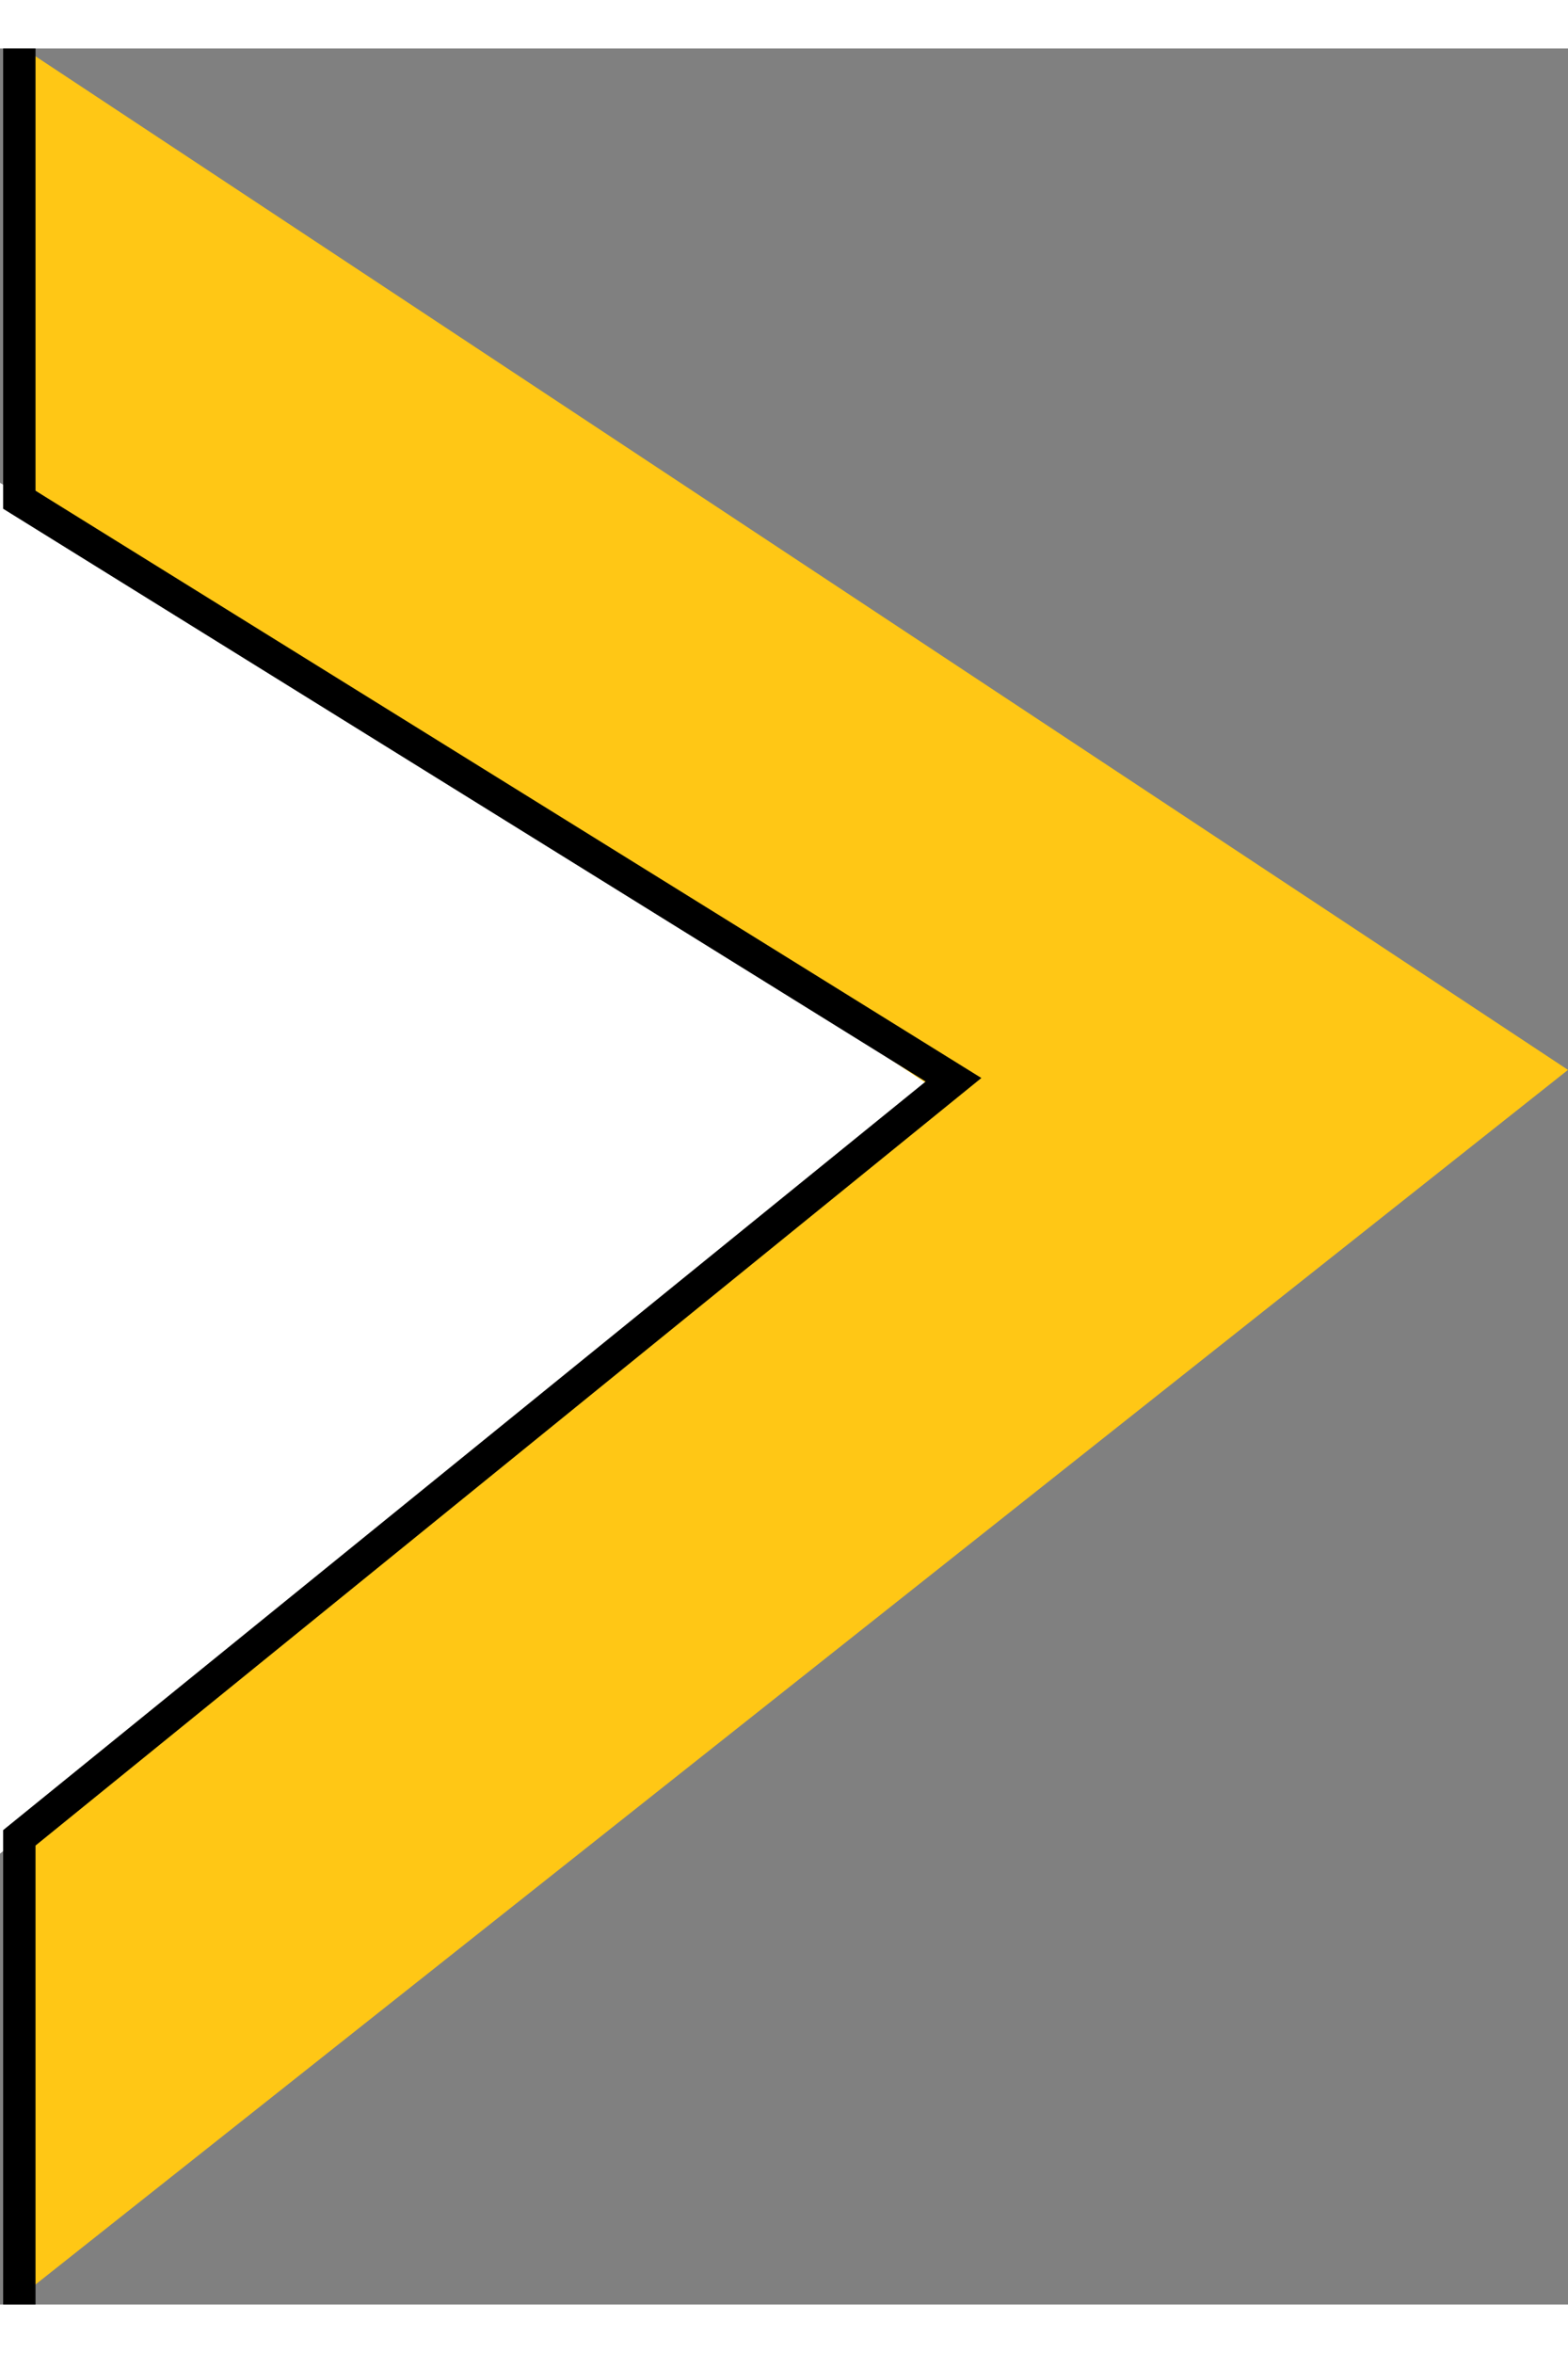
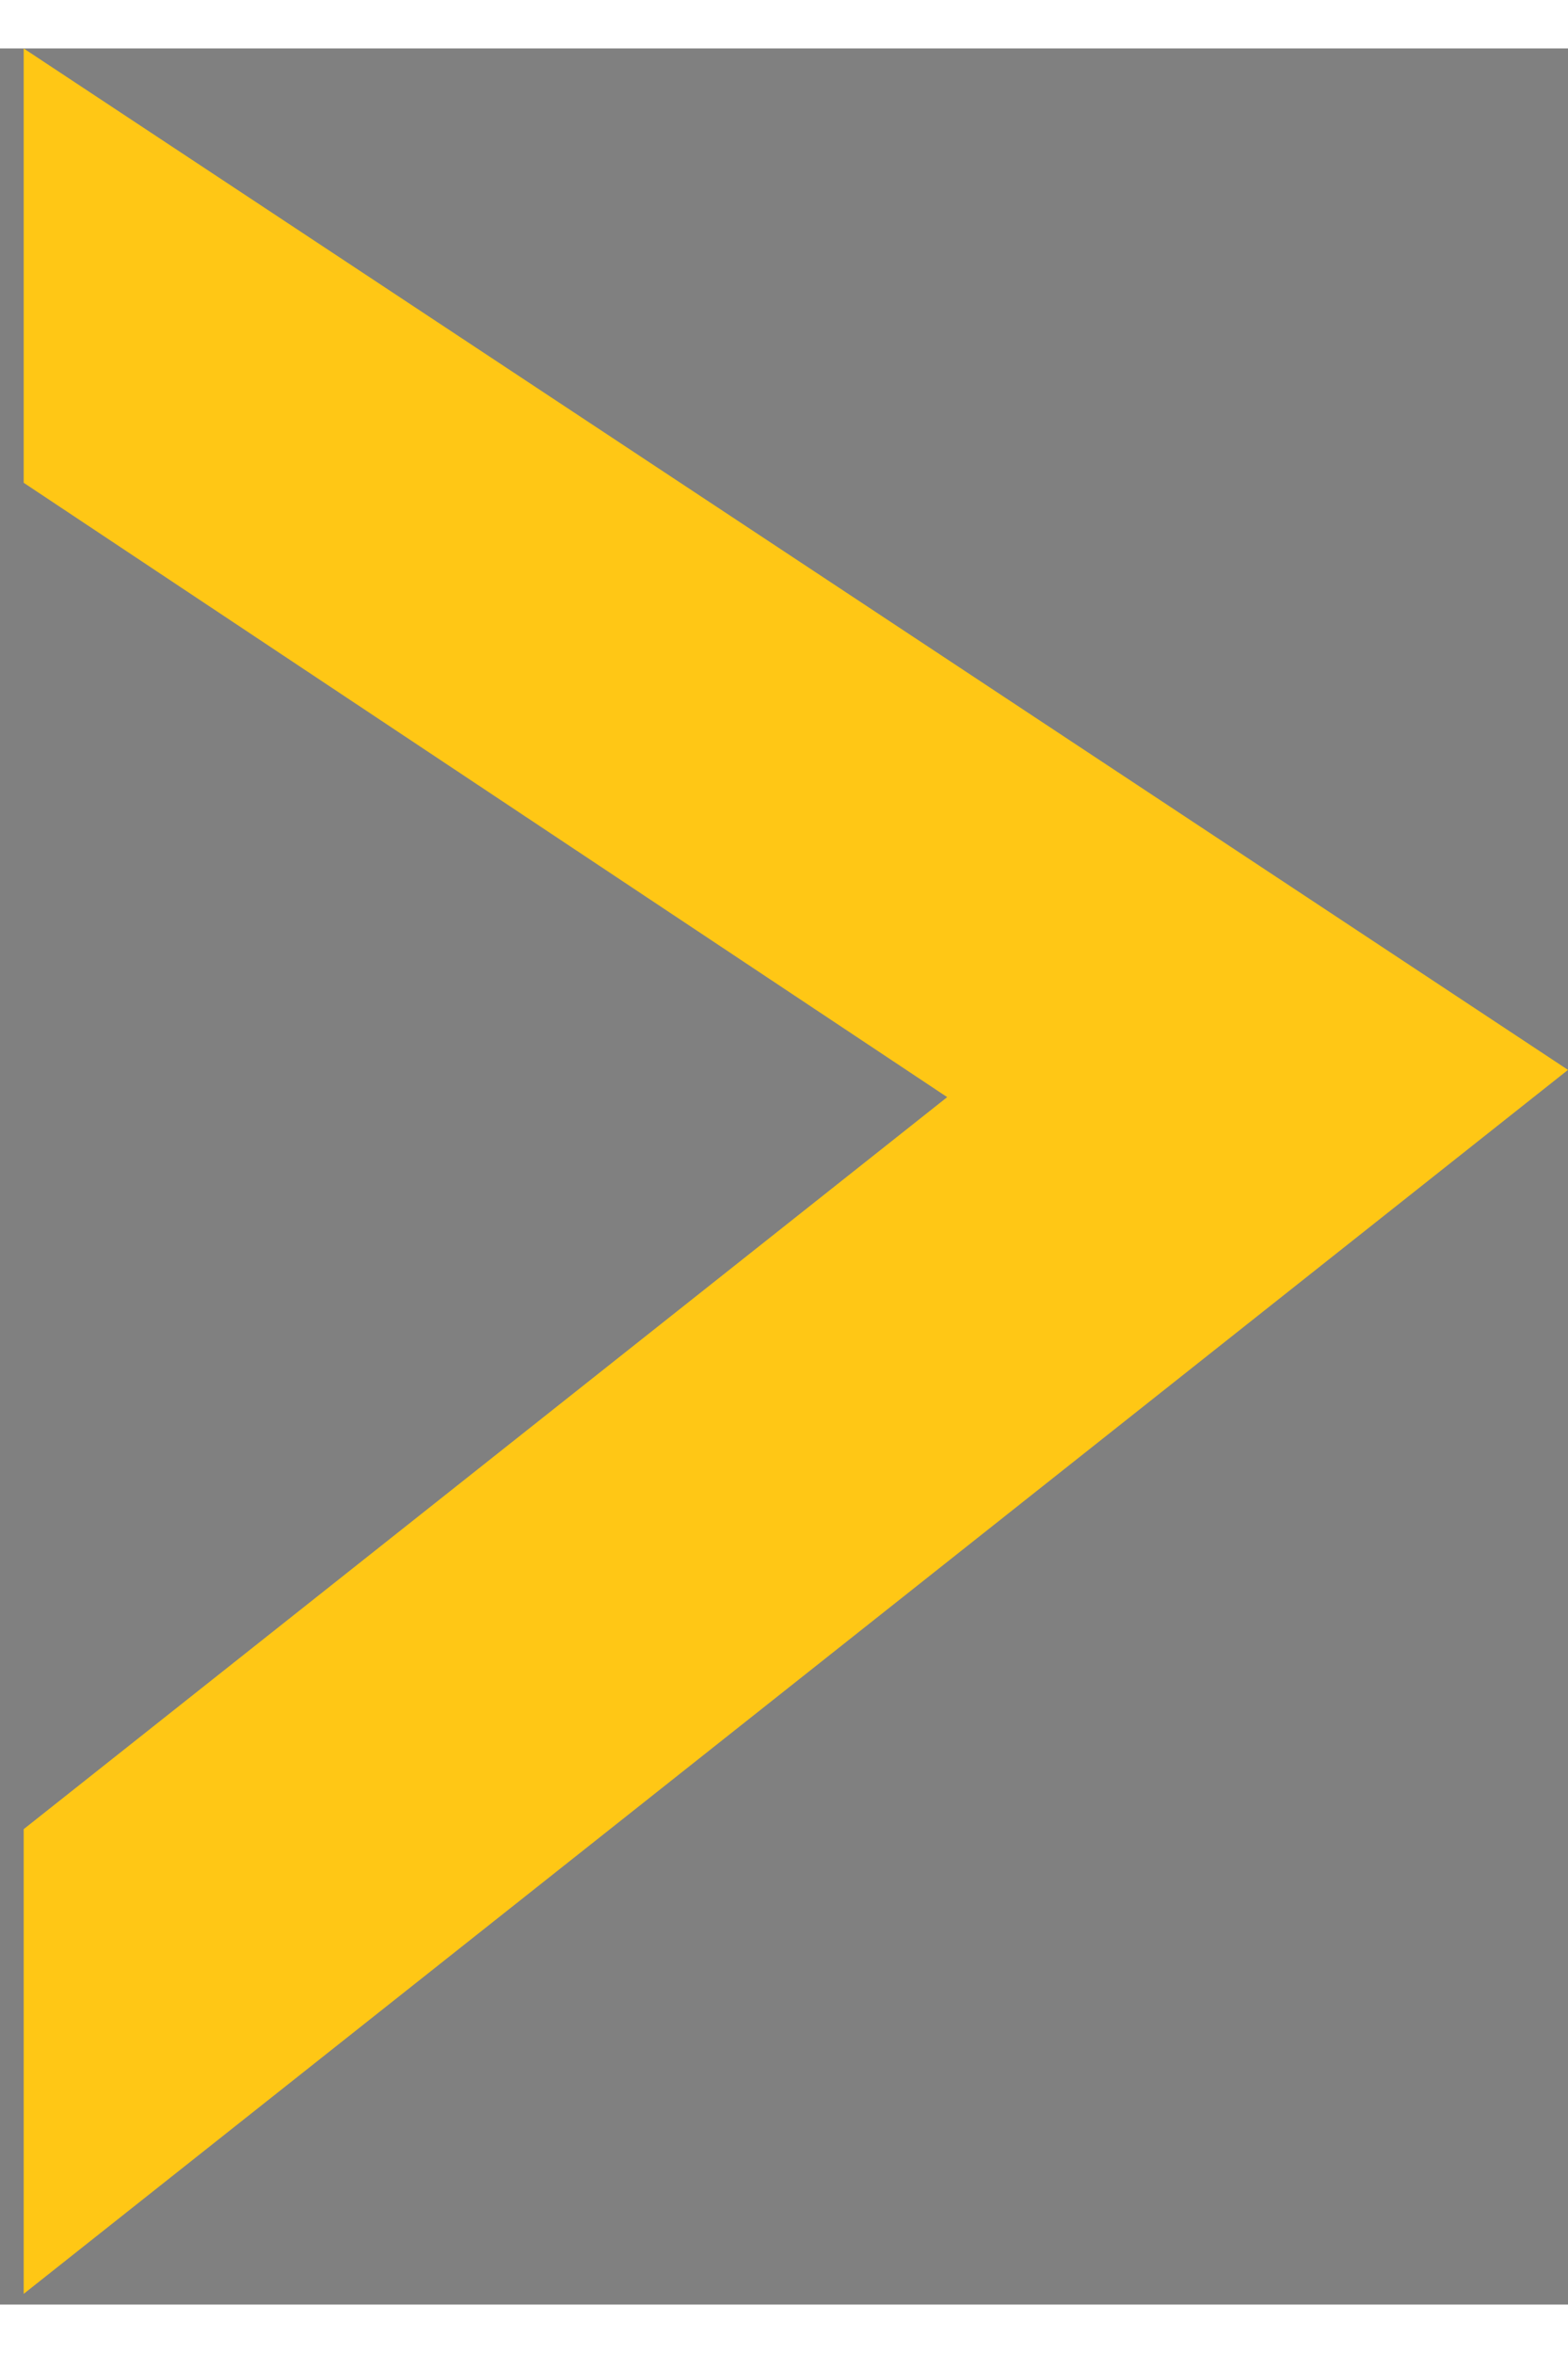
<svg xmlns="http://www.w3.org/2000/svg" width="40" height="60" id="Capa_1" data-name="Capa 1" viewBox="0 0 39.73 57.14">
  <rect x="0" y="0" width="39.73" height="57.14" fill="#808080" stroke="none" />
  <defs>
    <style>.cls-1{fill:#fff;}.cls-2{fill:#ffc715;}.cls-3{fill:none;stroke:#000;stroke-miterlimit:8.16;stroke-width:0.82px;}</style>
  </defs>
  <title>aa</title>
  <g id="fondo">
-     <polygon class="cls-1" points="0 11 24.16 26.12 0 45.72 0 11" />
-   </g>
+     </g>
  <path class="cls-2" d="M24,26.56.6,45.1V56.87l39.13-31L.6,0V11Z" />
-   <path class="cls-3" d="M.49,0V11.43L24.16,26.12.49,45.32V57.14" />
</svg>